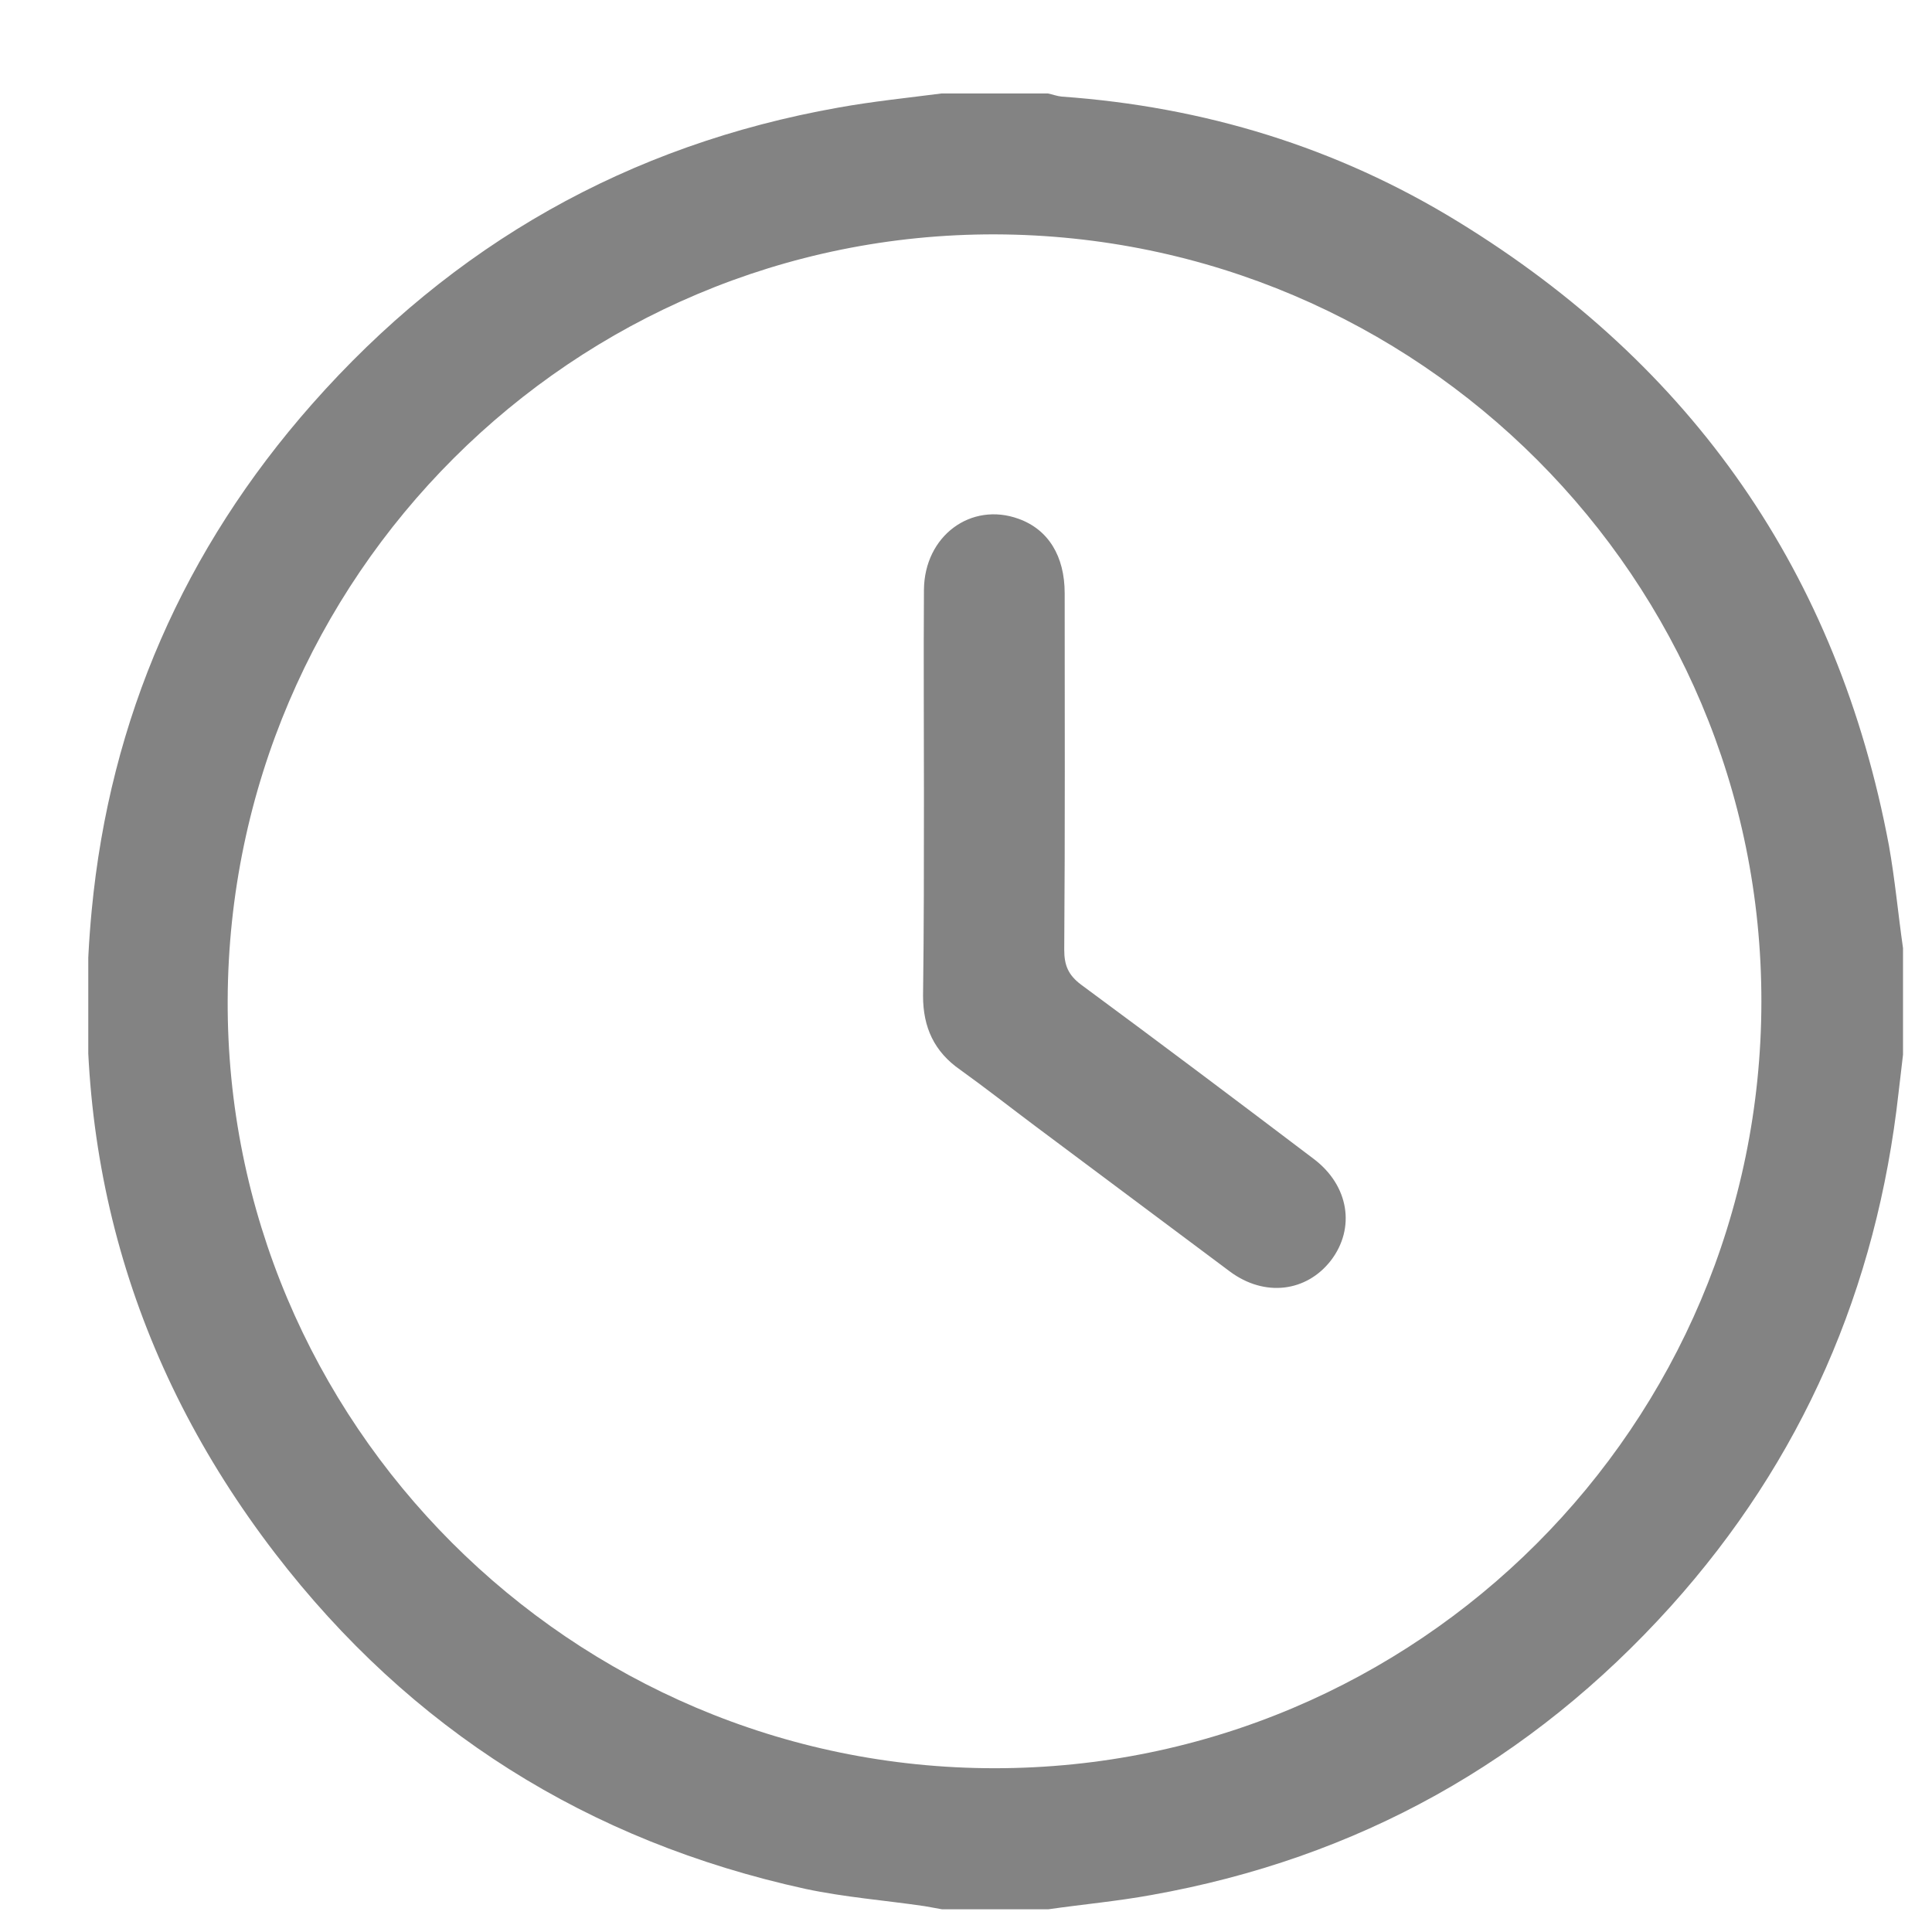
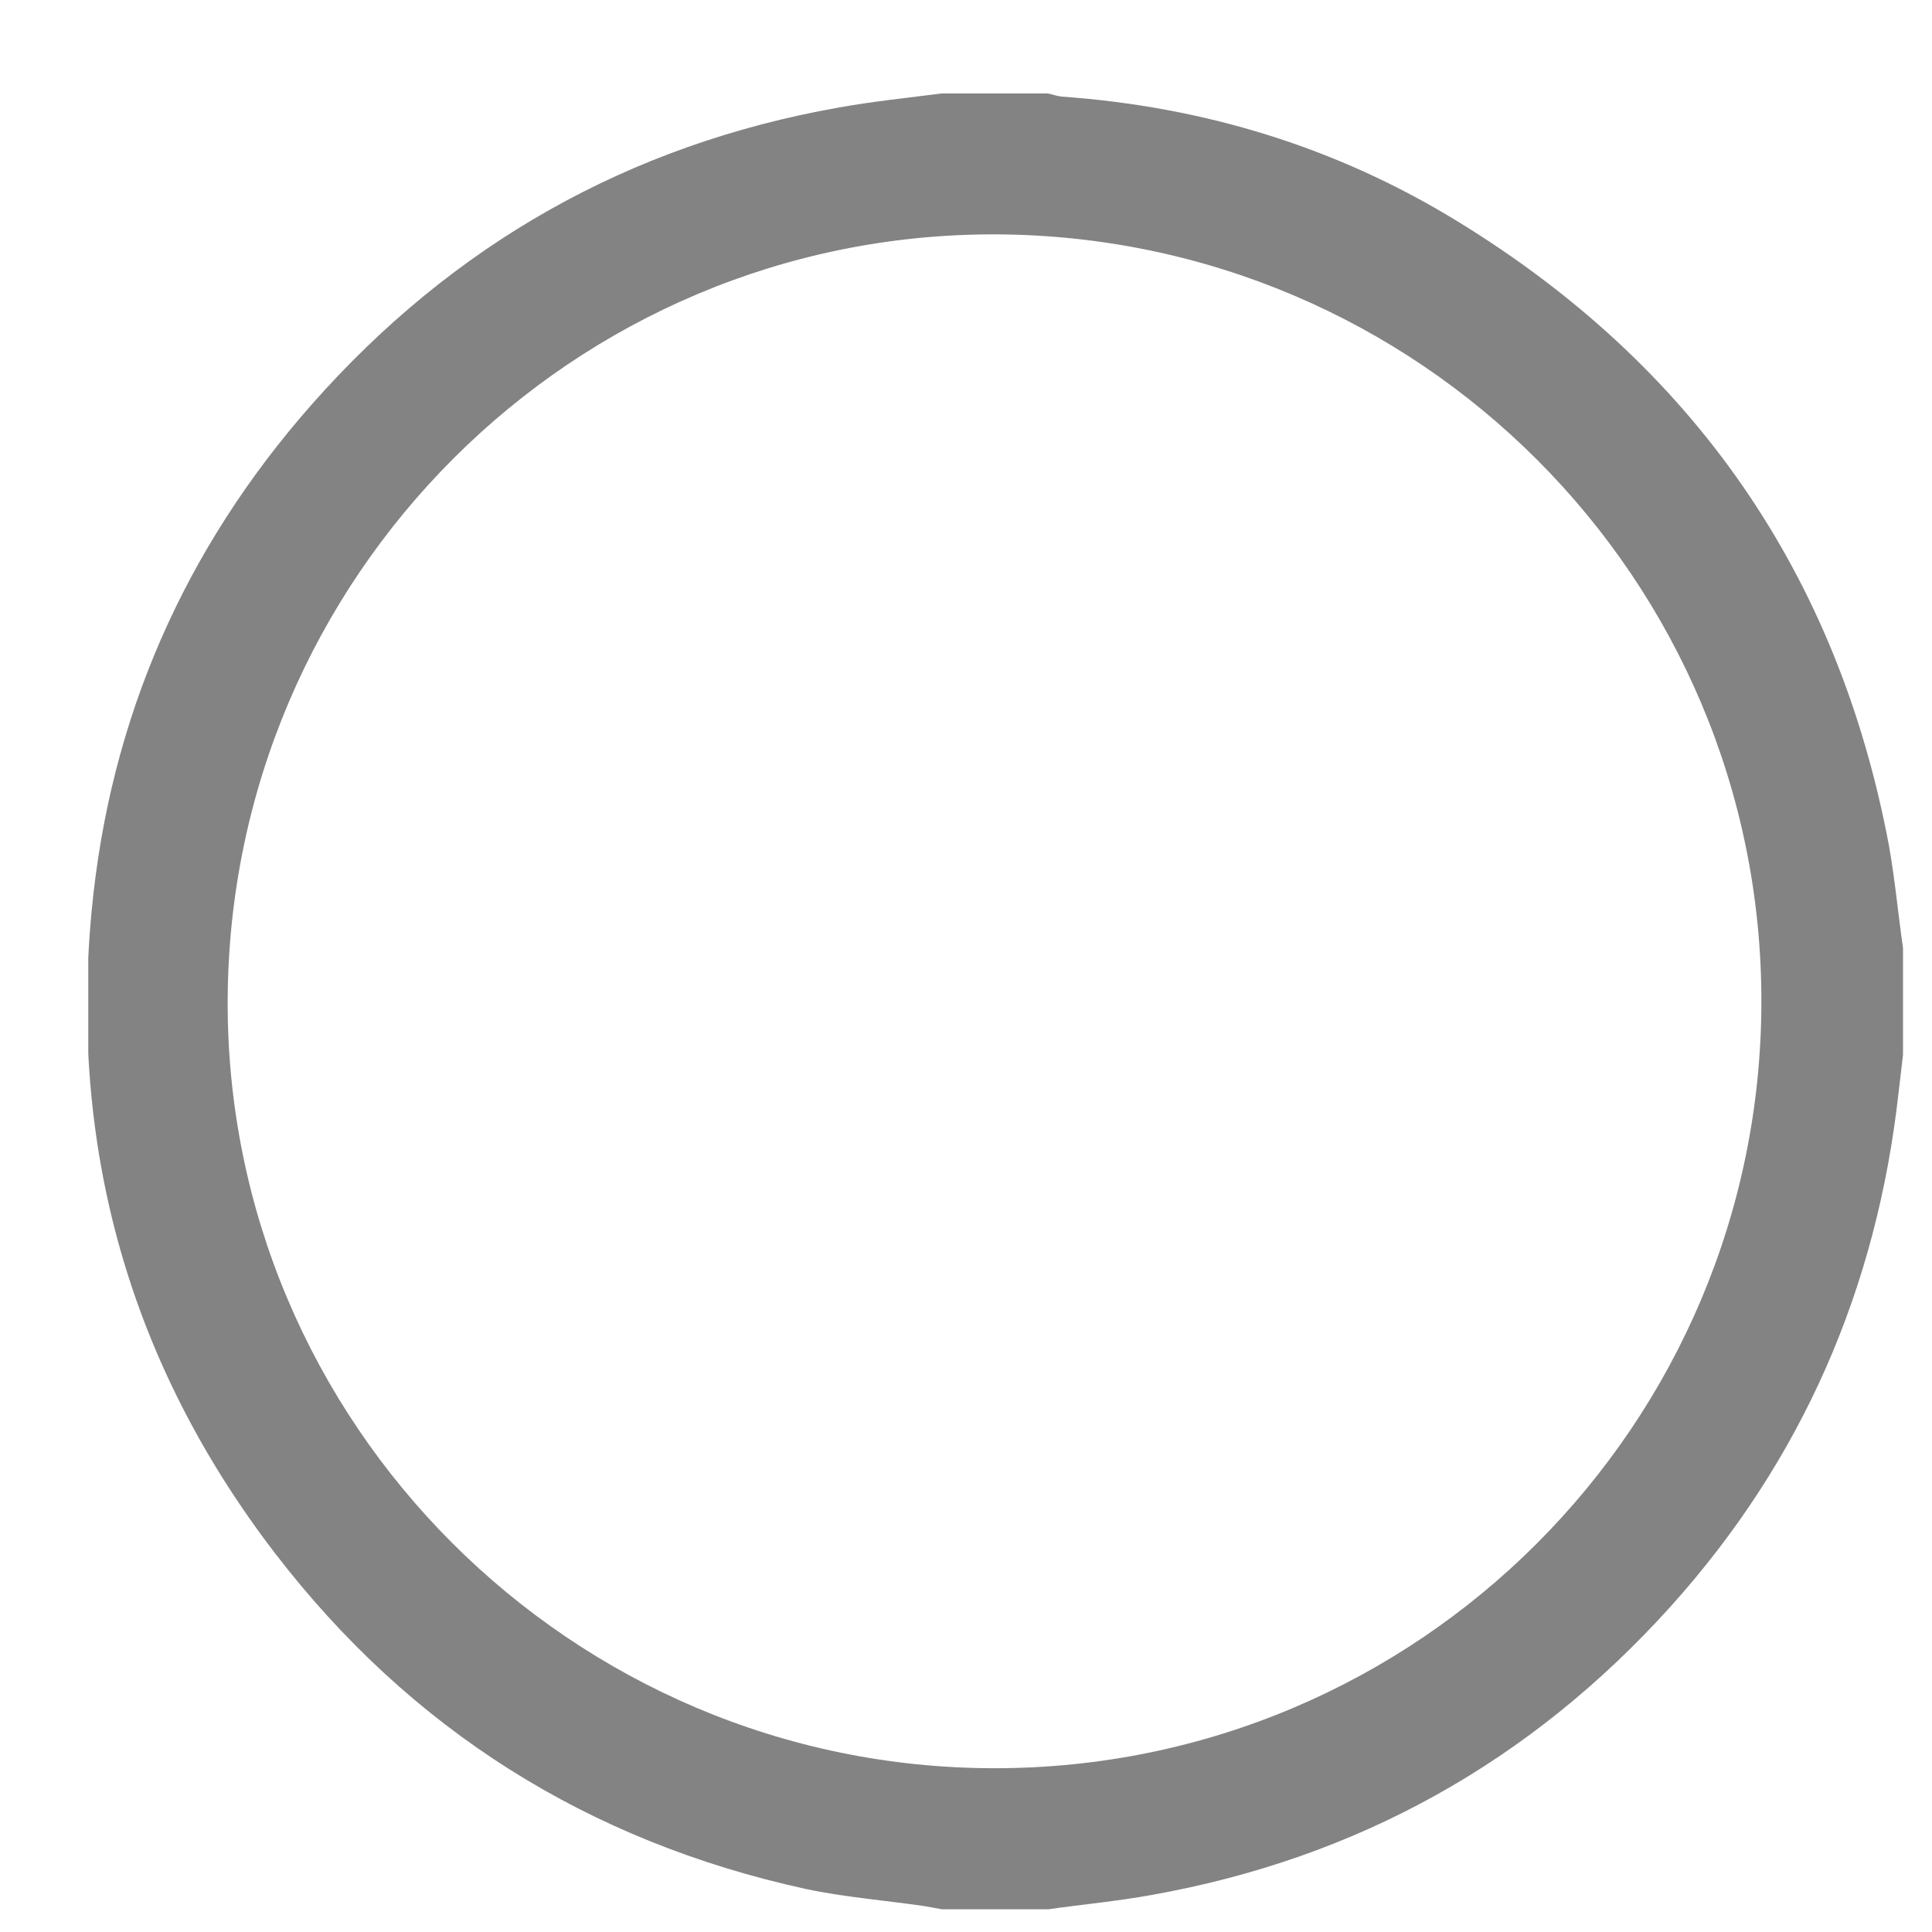
<svg xmlns="http://www.w3.org/2000/svg" width="13" height="13" viewBox="0 0 13 13" fill="none">
  <g clip-path="url(#clip0_486_15503)">
    <path d="M6.335 0.629C6.574 0.629 6.813 0.629 7.052 0.629C7.082 0.635 7.112 0.647 7.144 0.65C8.101 0.718 8.994 0.99 9.81 1.491C11.391 2.46 12.366 3.859 12.71 5.688C12.751 5.918 12.772 6.15 12.805 6.38C12.805 6.619 12.805 6.857 12.805 7.096C12.796 7.182 12.784 7.269 12.775 7.352C12.629 8.668 12.127 9.825 11.242 10.809C10.3 11.854 9.135 12.504 7.748 12.751C7.518 12.793 7.285 12.814 7.055 12.847C6.816 12.847 6.577 12.847 6.338 12.847C6.299 12.841 6.26 12.832 6.221 12.826C5.955 12.787 5.683 12.766 5.42 12.71C3.958 12.39 2.763 11.639 1.851 10.452C0.871 9.175 0.465 7.722 0.617 6.126C0.74 4.835 1.239 3.695 2.099 2.72C3.047 1.646 4.227 0.975 5.641 0.724C5.868 0.683 6.101 0.659 6.335 0.629ZM11.852 6.741C11.855 3.895 9.547 1.586 6.696 1.577C3.857 1.571 1.544 3.88 1.532 6.729C1.52 9.572 3.845 11.898 6.693 11.898C9.541 11.898 11.849 9.589 11.852 6.741Z" fill="#838383" />
-     <path d="M6.217 5.353C6.217 4.89 6.214 4.431 6.217 3.969C6.22 3.605 6.534 3.375 6.854 3.491C7.054 3.563 7.164 3.742 7.164 3.992C7.164 4.792 7.167 5.591 7.161 6.391C7.161 6.495 7.188 6.561 7.275 6.626C7.801 7.014 8.321 7.405 8.841 7.799C9.077 7.978 9.122 8.264 8.955 8.482C8.79 8.694 8.509 8.729 8.276 8.556C7.84 8.231 7.403 7.903 6.967 7.578C6.8 7.453 6.632 7.321 6.462 7.199C6.286 7.077 6.211 6.913 6.211 6.701C6.217 6.251 6.217 5.803 6.217 5.353Z" fill="#838383" />
  </g>
  <defs>
    <clipPath id="clip0_486_15503">
      <rect width="12.218" height="12.218" fill="white" transform="translate(0.594 0.629)" />
    </clipPath>
  </defs>
</svg>